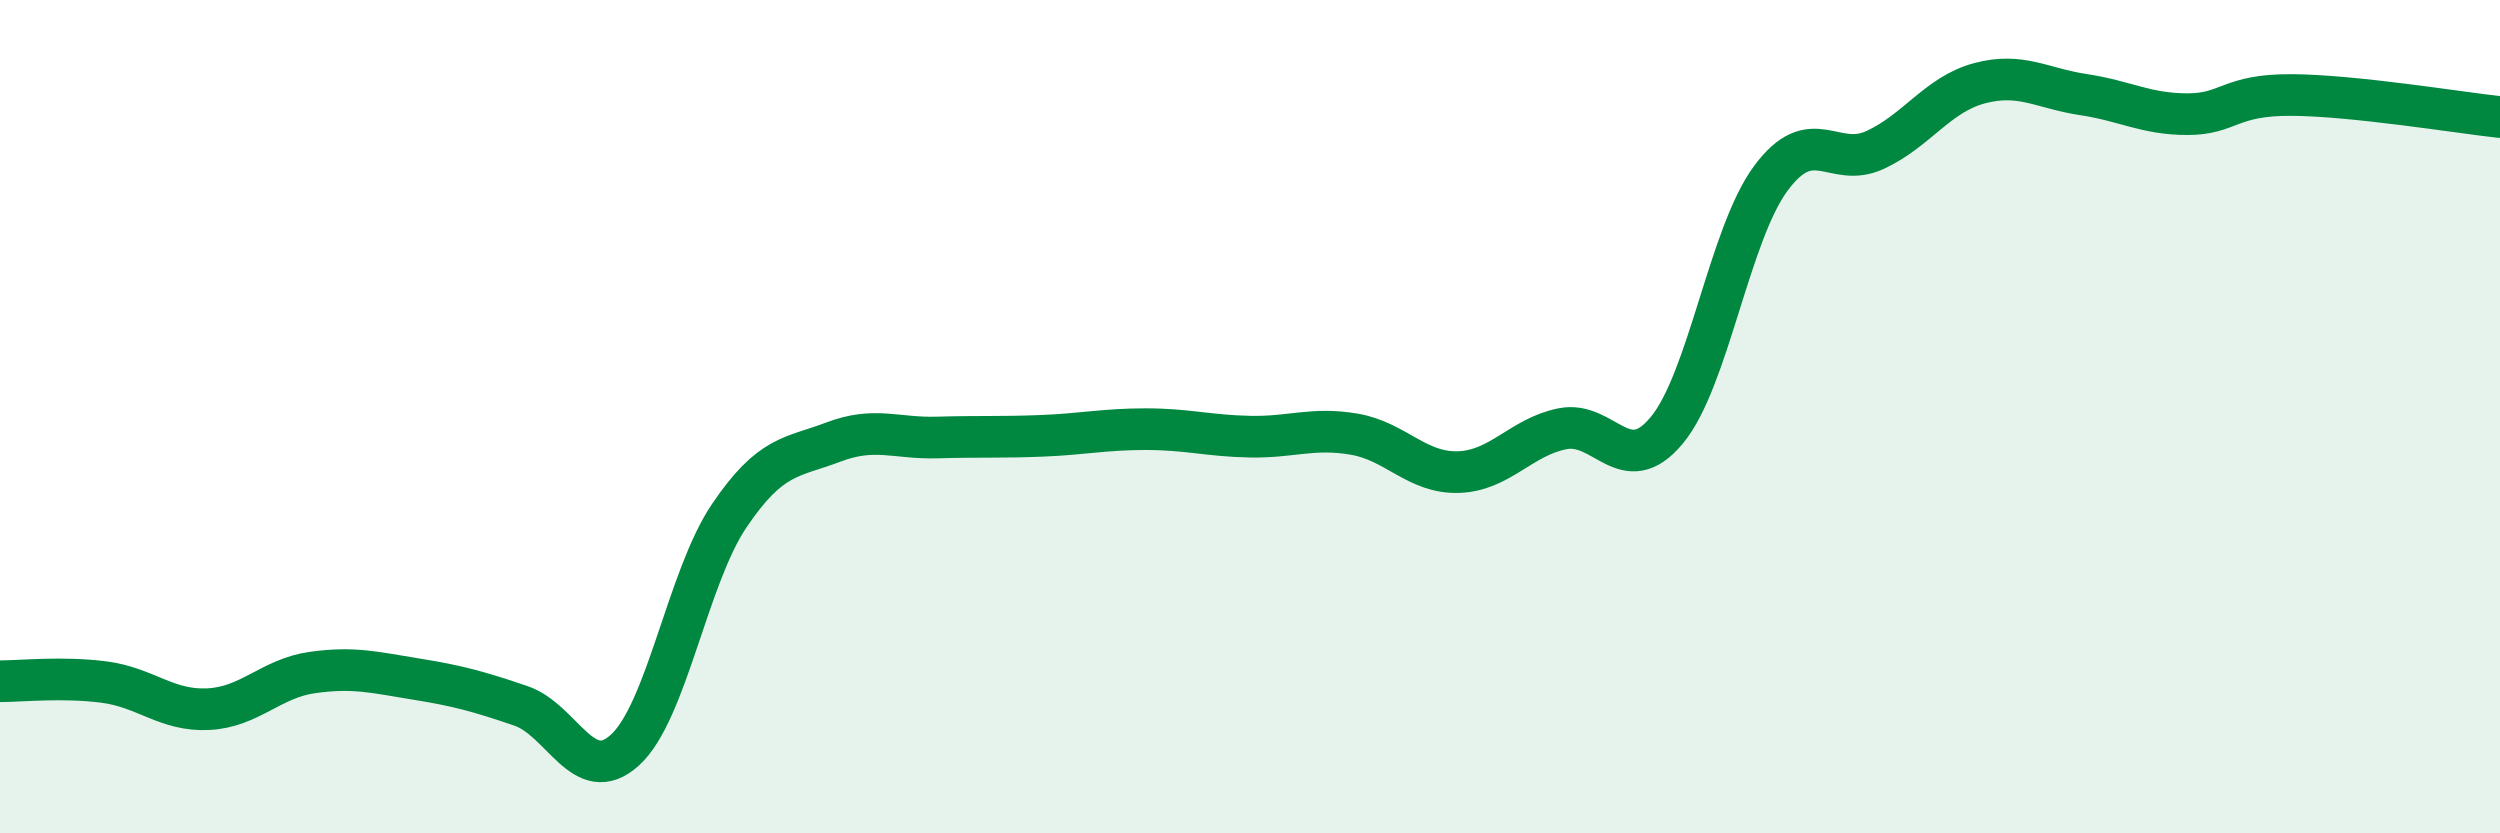
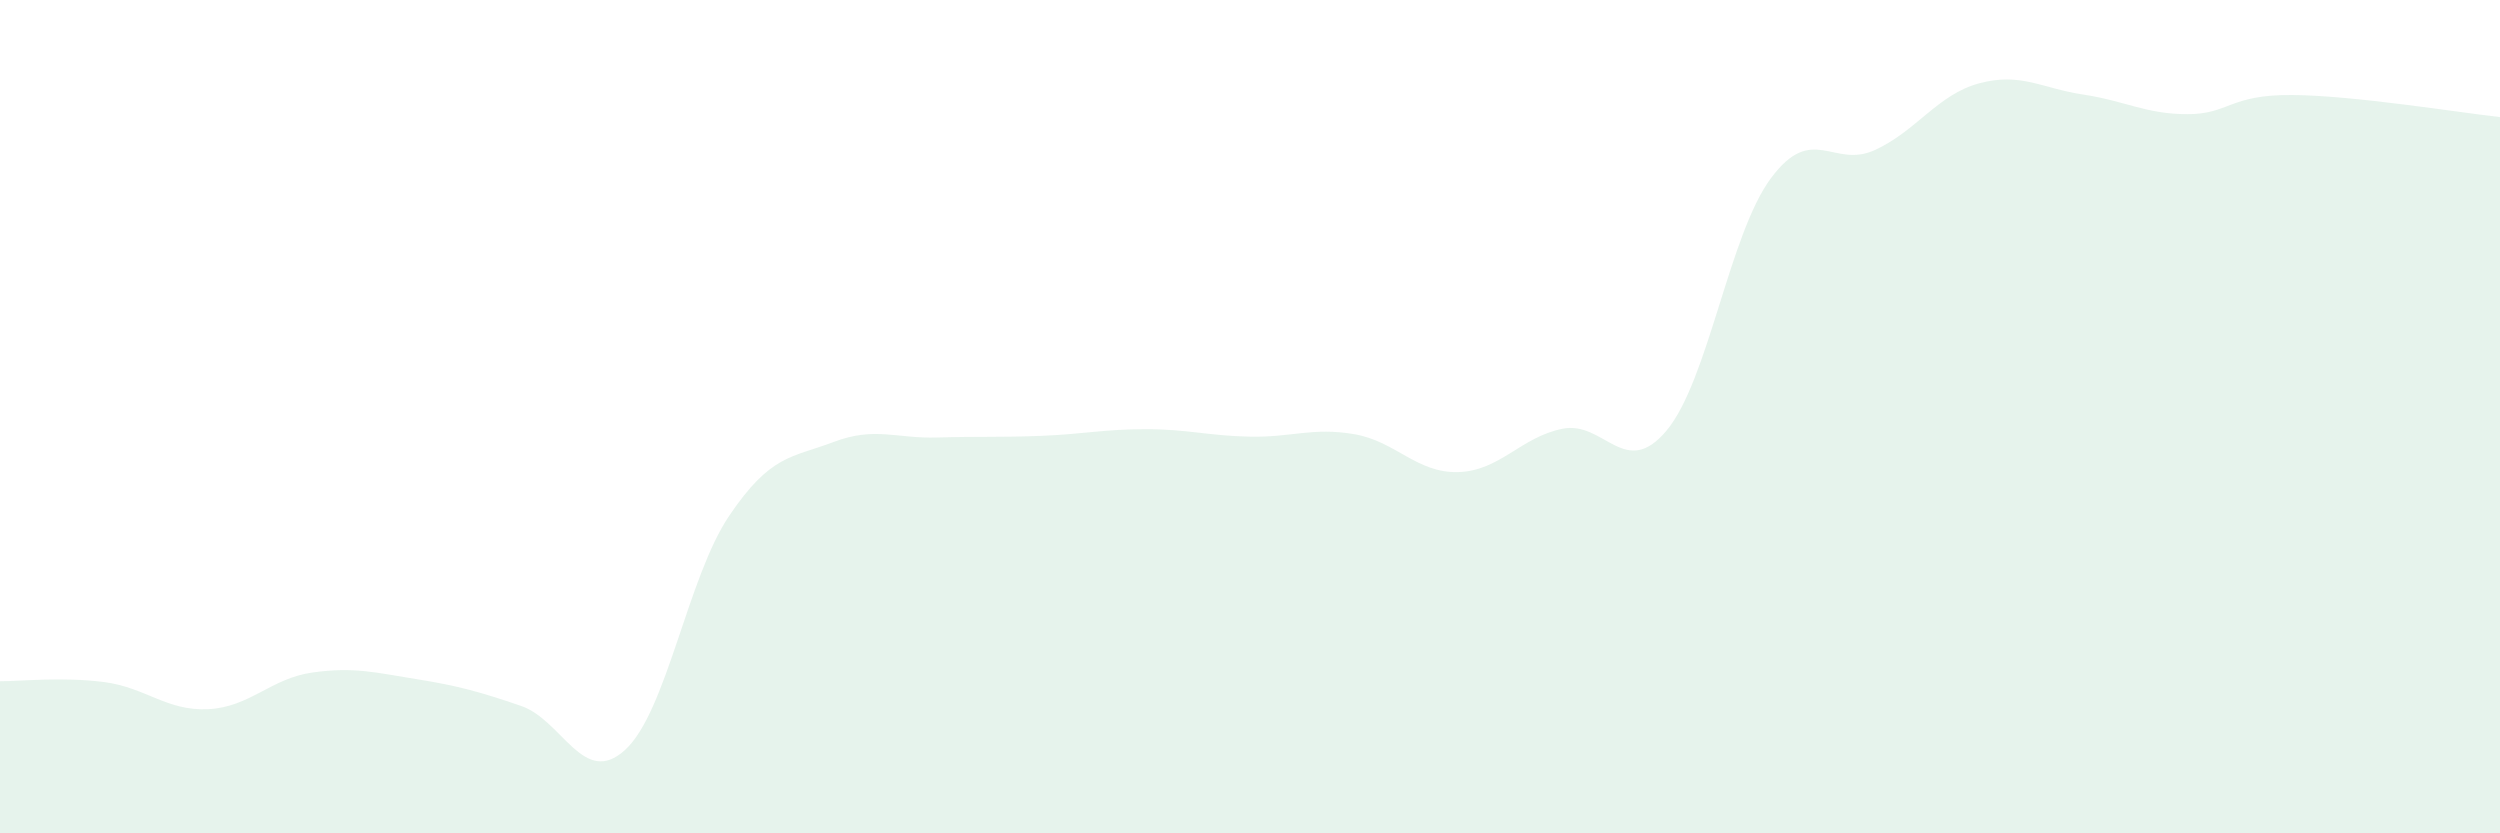
<svg xmlns="http://www.w3.org/2000/svg" width="60" height="20" viewBox="0 0 60 20">
  <path d="M 0,16.35 C 0.5,16.35 1.5,16.24 2.5,16.37 C 3.5,16.5 4,17.07 5,17.02 C 6,16.97 6.5,16.28 7.5,16.14 C 8.5,16 9,16.14 10,16.3 C 11,16.46 11.5,16.6 12.5,16.94 C 13.5,17.28 14,18.91 15,18 C 16,17.09 16.5,13.86 17.5,12.38 C 18.5,10.9 19,10.99 20,10.61 C 21,10.23 21.5,10.53 22.5,10.5 C 23.5,10.47 24,10.5 25,10.46 C 26,10.42 26.5,10.3 27.5,10.3 C 28.5,10.3 29,10.46 30,10.48 C 31,10.5 31.5,10.25 32.5,10.42 C 33.5,10.59 34,11.36 35,11.33 C 36,11.3 36.5,10.49 37.5,10.29 C 38.5,10.09 39,11.53 40,10.33 C 41,9.13 41.5,5.63 42.5,4.28 C 43.5,2.93 44,4.06 45,3.6 C 46,3.14 46.5,2.27 47.5,2 C 48.5,1.73 49,2.12 50,2.27 C 51,2.42 51.5,2.74 52.5,2.74 C 53.5,2.74 53.5,2.27 55,2.28 C 56.5,2.29 59,2.7 60,2.81L60 20L0 20Z" fill="#008740" opacity="0.1" stroke-linecap="round" stroke-linejoin="round" />
-   <path d="M 0,16.35 C 0.5,16.35 1.5,16.24 2.5,16.37 C 3.5,16.5 4,17.07 5,17.02 C 6,16.97 6.5,16.28 7.5,16.14 C 8.5,16 9,16.14 10,16.3 C 11,16.46 11.5,16.6 12.5,16.94 C 13.5,17.28 14,18.91 15,18 C 16,17.09 16.5,13.86 17.5,12.38 C 18.5,10.9 19,10.99 20,10.61 C 21,10.23 21.5,10.53 22.5,10.5 C 23.5,10.47 24,10.5 25,10.46 C 26,10.42 26.5,10.3 27.5,10.3 C 28.5,10.3 29,10.46 30,10.48 C 31,10.5 31.5,10.25 32.5,10.42 C 33.5,10.59 34,11.36 35,11.33 C 36,11.3 36.5,10.49 37.5,10.29 C 38.5,10.09 39,11.53 40,10.33 C 41,9.13 41.5,5.63 42.5,4.28 C 43.5,2.93 44,4.06 45,3.6 C 46,3.14 46.5,2.27 47.5,2 C 48.5,1.73 49,2.12 50,2.27 C 51,2.42 51.5,2.74 52.5,2.74 C 53.5,2.74 53.5,2.27 55,2.28 C 56.5,2.29 59,2.7 60,2.81" stroke="#008740" stroke-width="1" fill="none" stroke-linecap="round" stroke-linejoin="round" />
</svg>